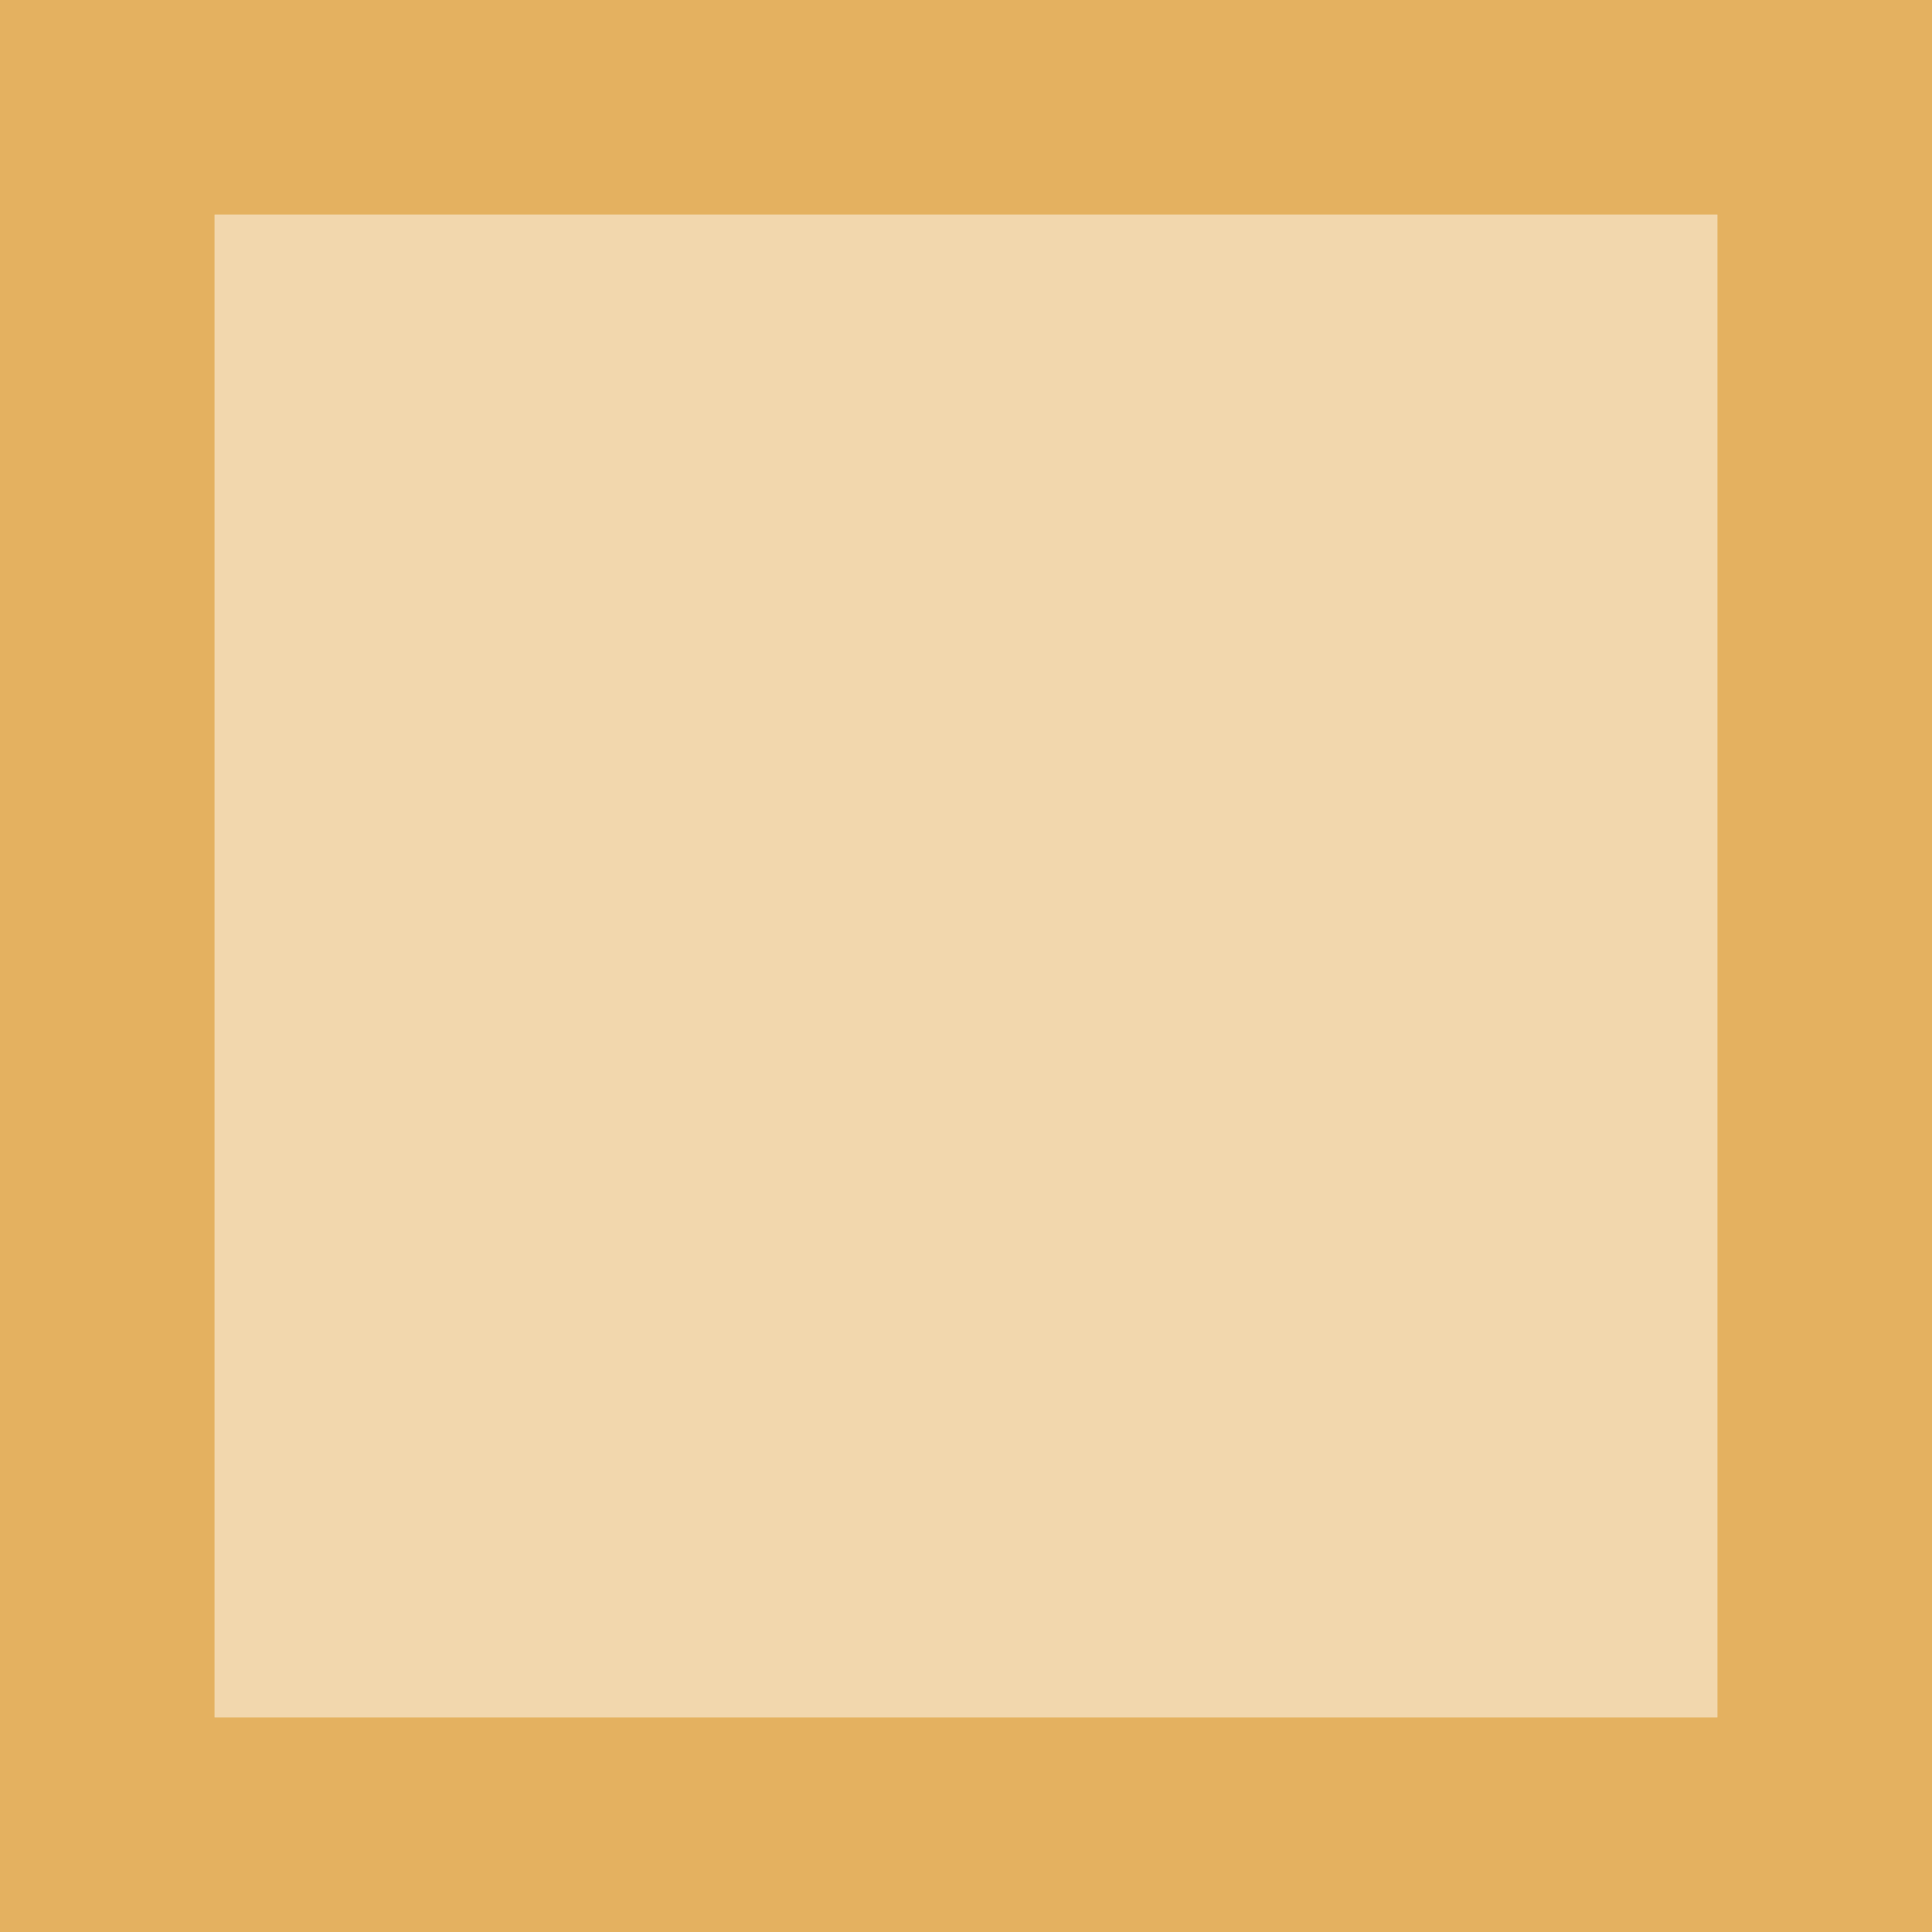
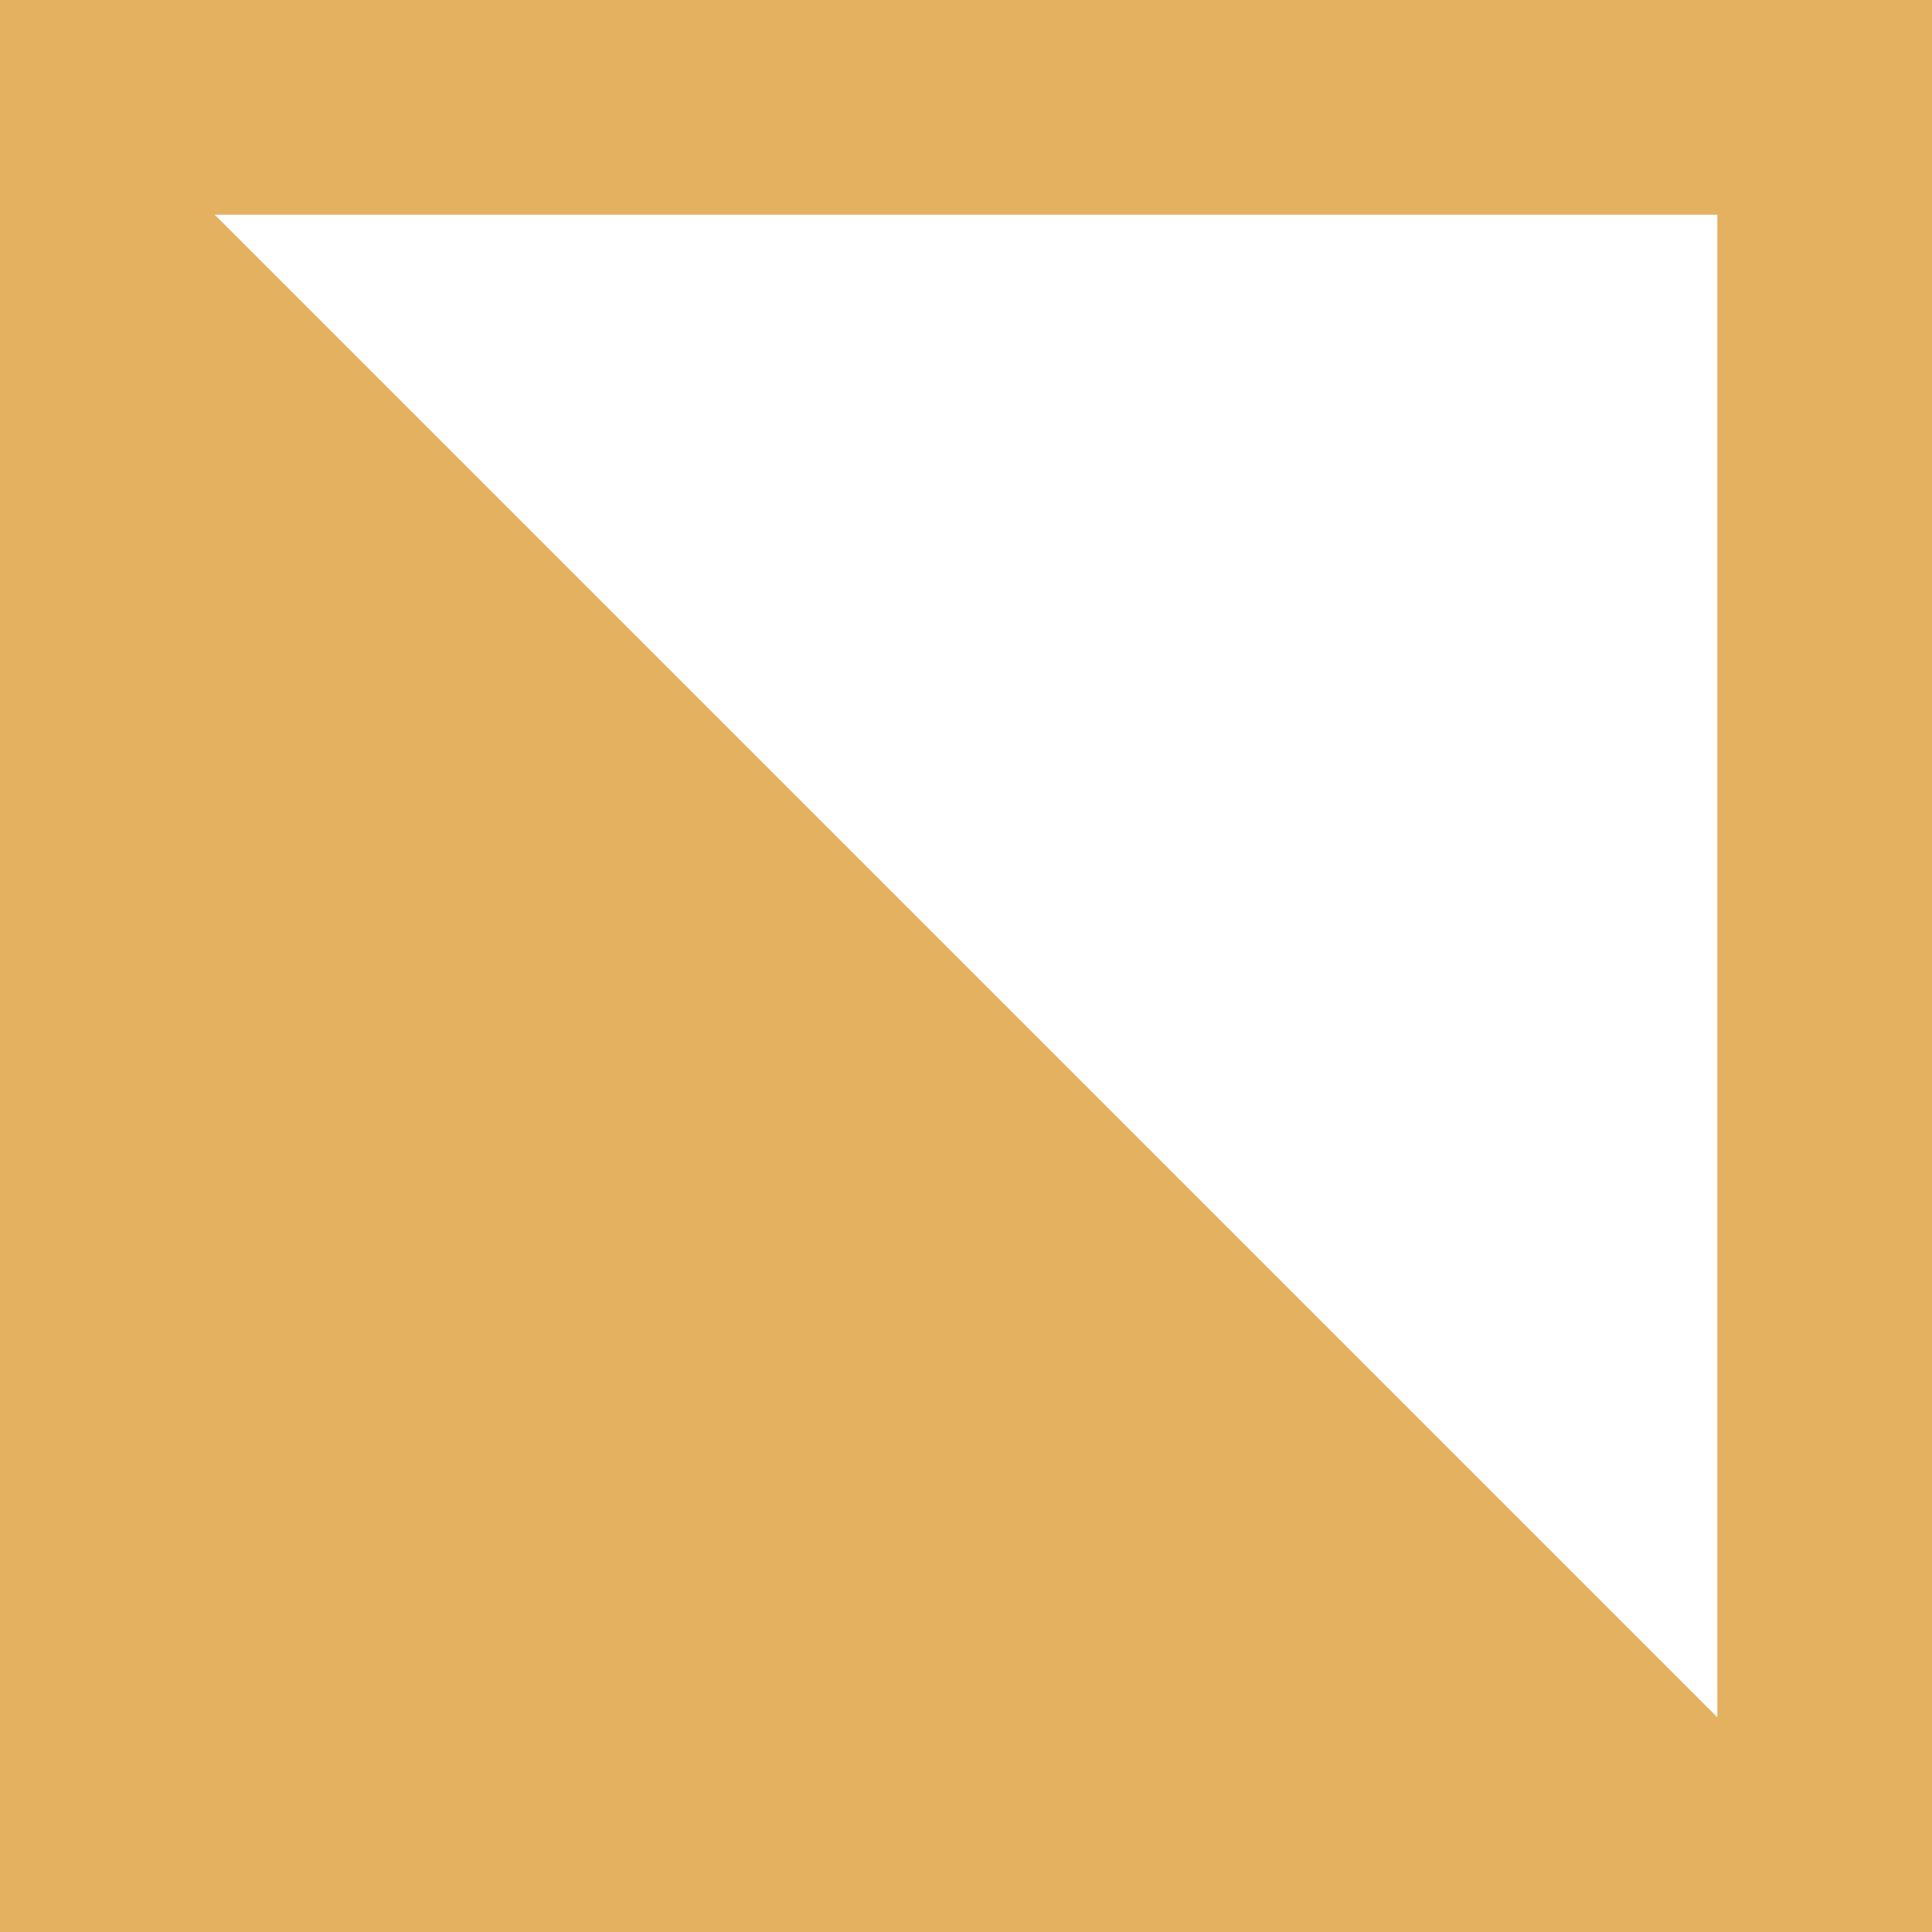
<svg xmlns="http://www.w3.org/2000/svg" viewBox="0 0 9 9">
-   <path style="fill:#eac282;opacity:0.66" d="M 1,1 V 8 H 8 V 1 Z" />
-   <path style="fill:#e1a94f;opacity:0.9" d="M 0 0 L 0 8 L 0 9 L 8 9 L 9 9 L 9 0 L 8 0 L 1 0 L 0 0 z M 1 1 L 8 1 L 8 8 L 1 8 L 1 1 z " />
+   <path style="fill:#e1a94f;opacity:0.9" d="M 0 0 L 0 8 L 0 9 L 8 9 L 9 9 L 9 0 L 8 0 L 1 0 L 0 0 z M 1 1 L 8 1 L 8 8 L 1 1 z " />
</svg>